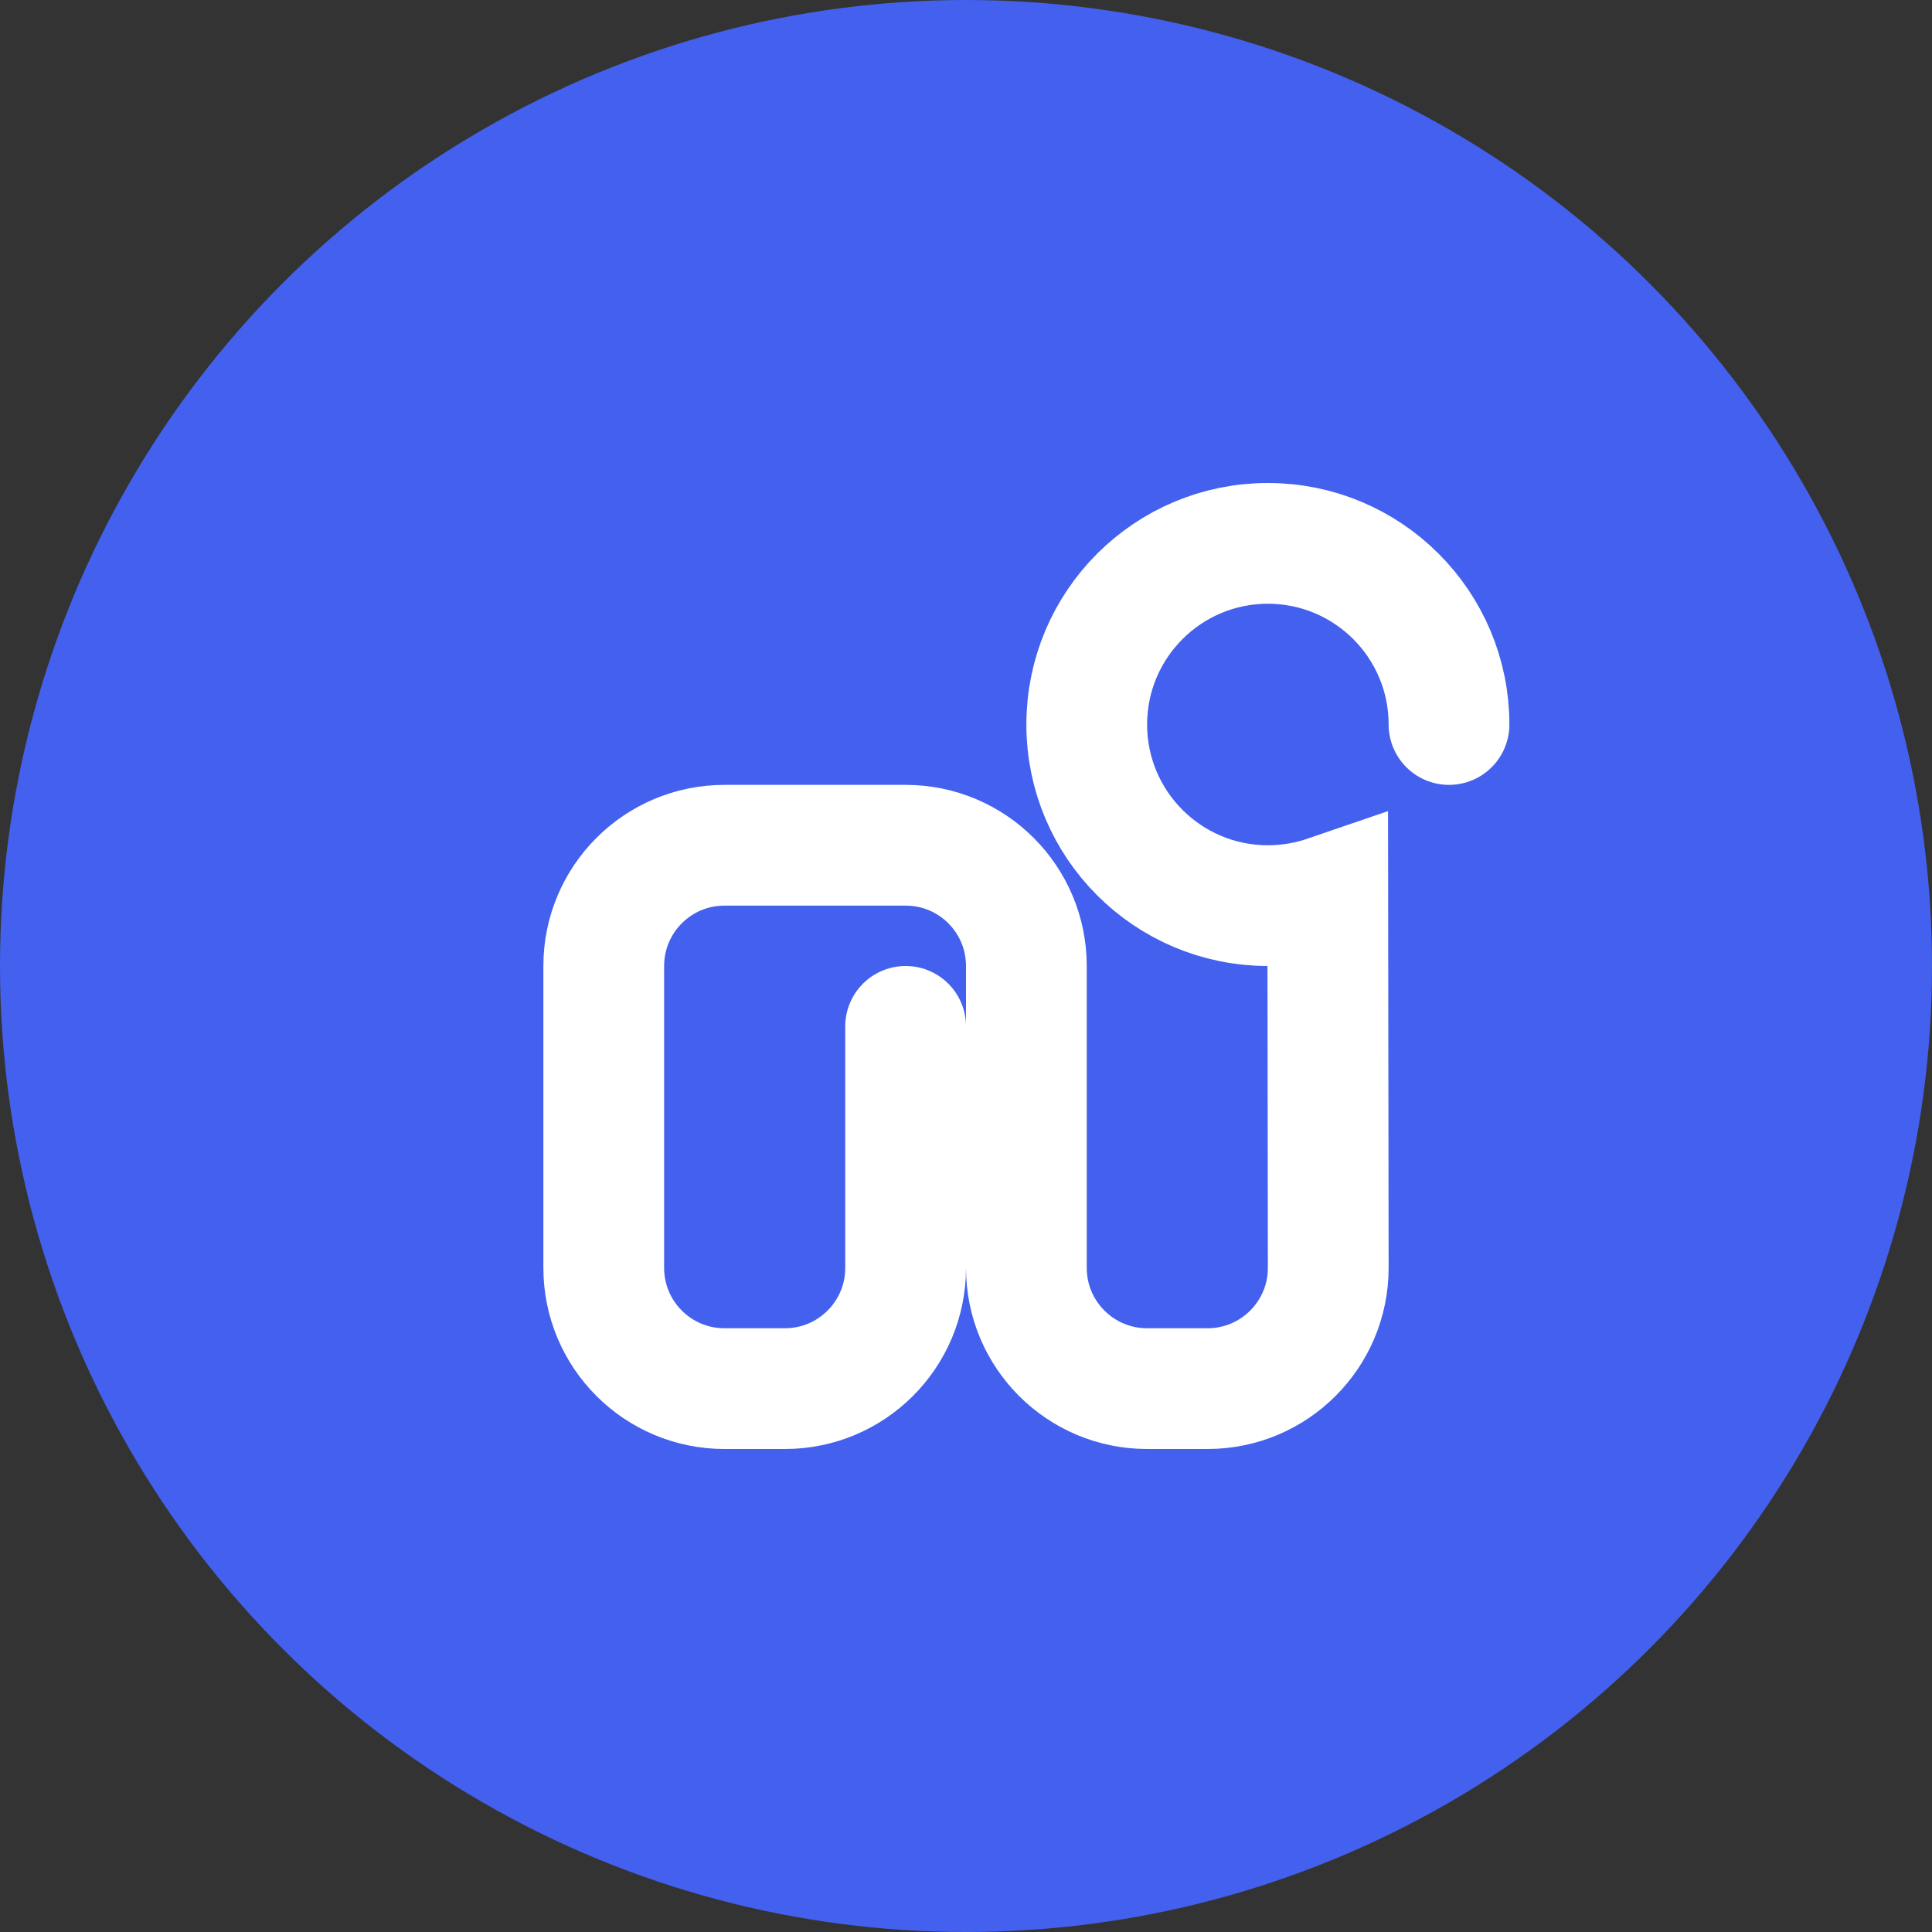
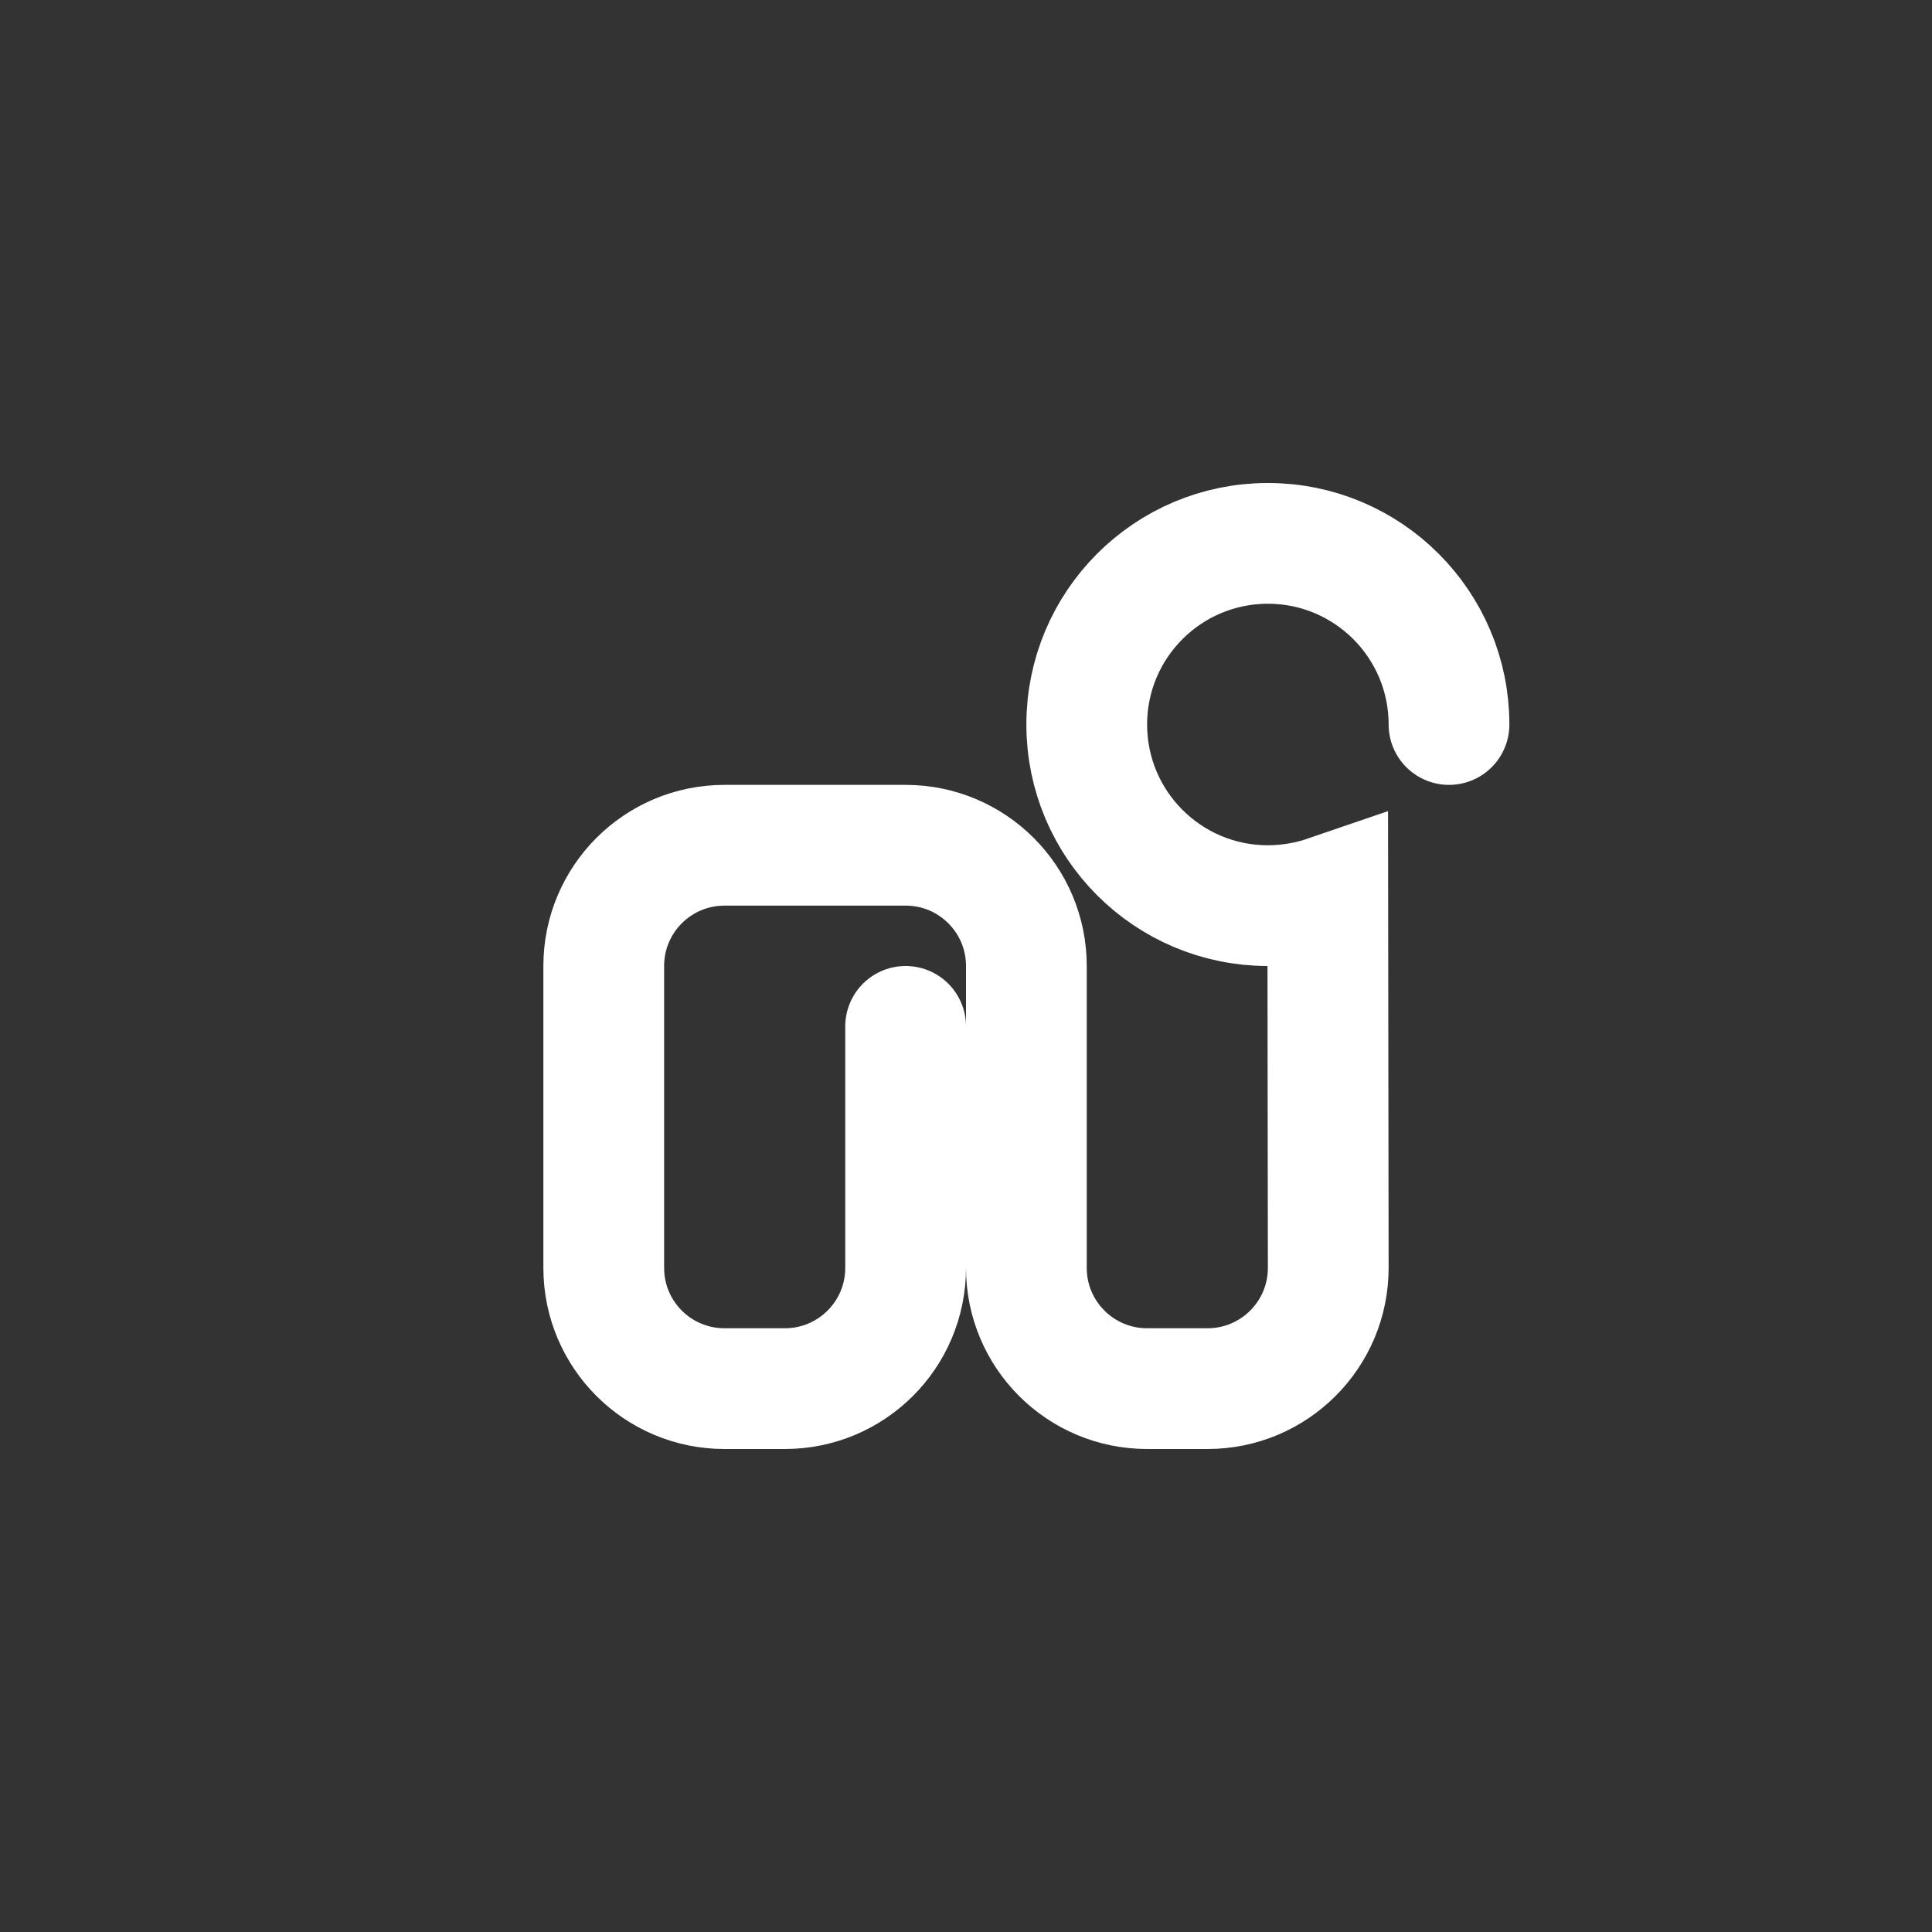
<svg xmlns="http://www.w3.org/2000/svg" width="32px" height="32px" viewBox="0 0 32 32" version="1.1">
  <rect x="0" y="0" width="32" height="32" fill="#333333" stroke="none" />
  <title>Zubayr Sahraoui Favicon</title>
  <g stroke="none" fill="none">
-     <circle fill="#4361ee" cx="16" cy="16" r="16" />
    <path d="M24,12 C24,10.343 22.657,9 21,9 C19.343,9 18,10.343 18,12 C18,13.657 19.343,15 21,15 C21.345,15 21.68,14.941 21.992,14.834 L22,21 C22,22.105 21.105,23 20,23 L19,23 C17.895,23 17,22.105 17,21 L17,16 C17,14.895 16.105,14 15,14 L12,14 C10.895,14 10,14.895 10,16 L10,21 C10,22.105 10.895,23 12,23 L13,23 C14.105,23 15,22.105 15,21 L15,17" stroke="#FFFFFF" stroke-width="2" stroke-linecap="round" />
  </g>
</svg>